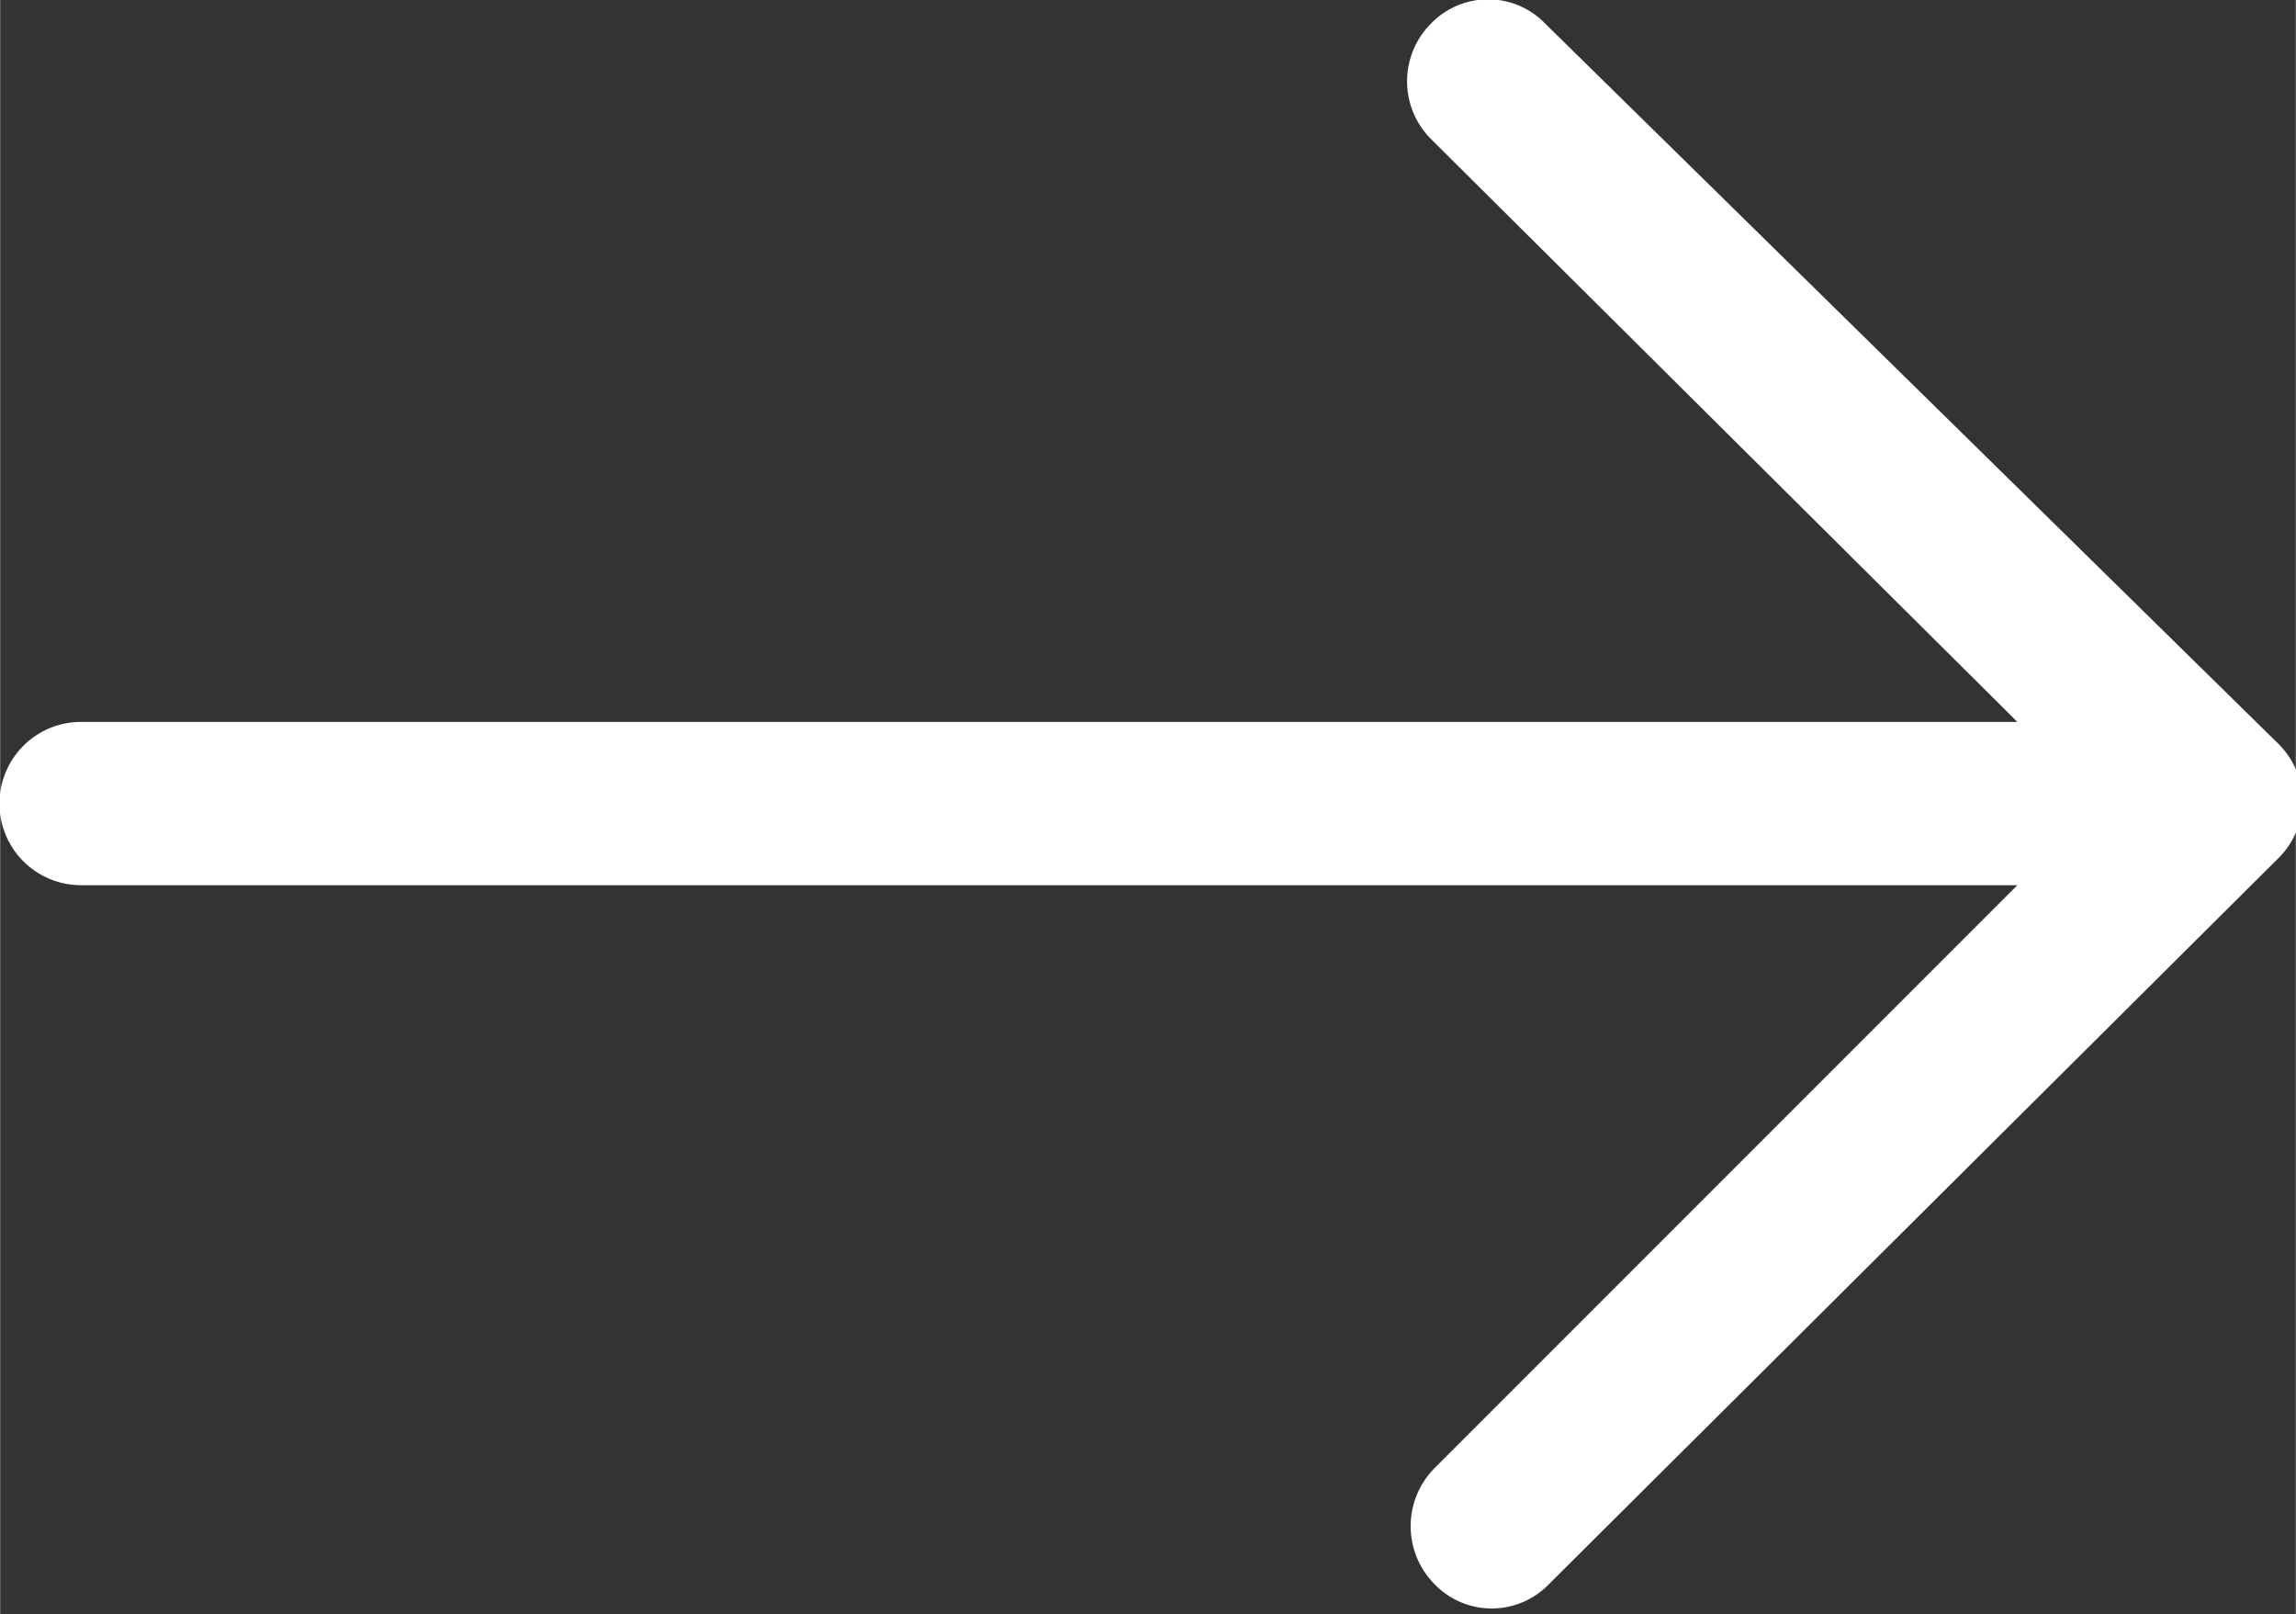
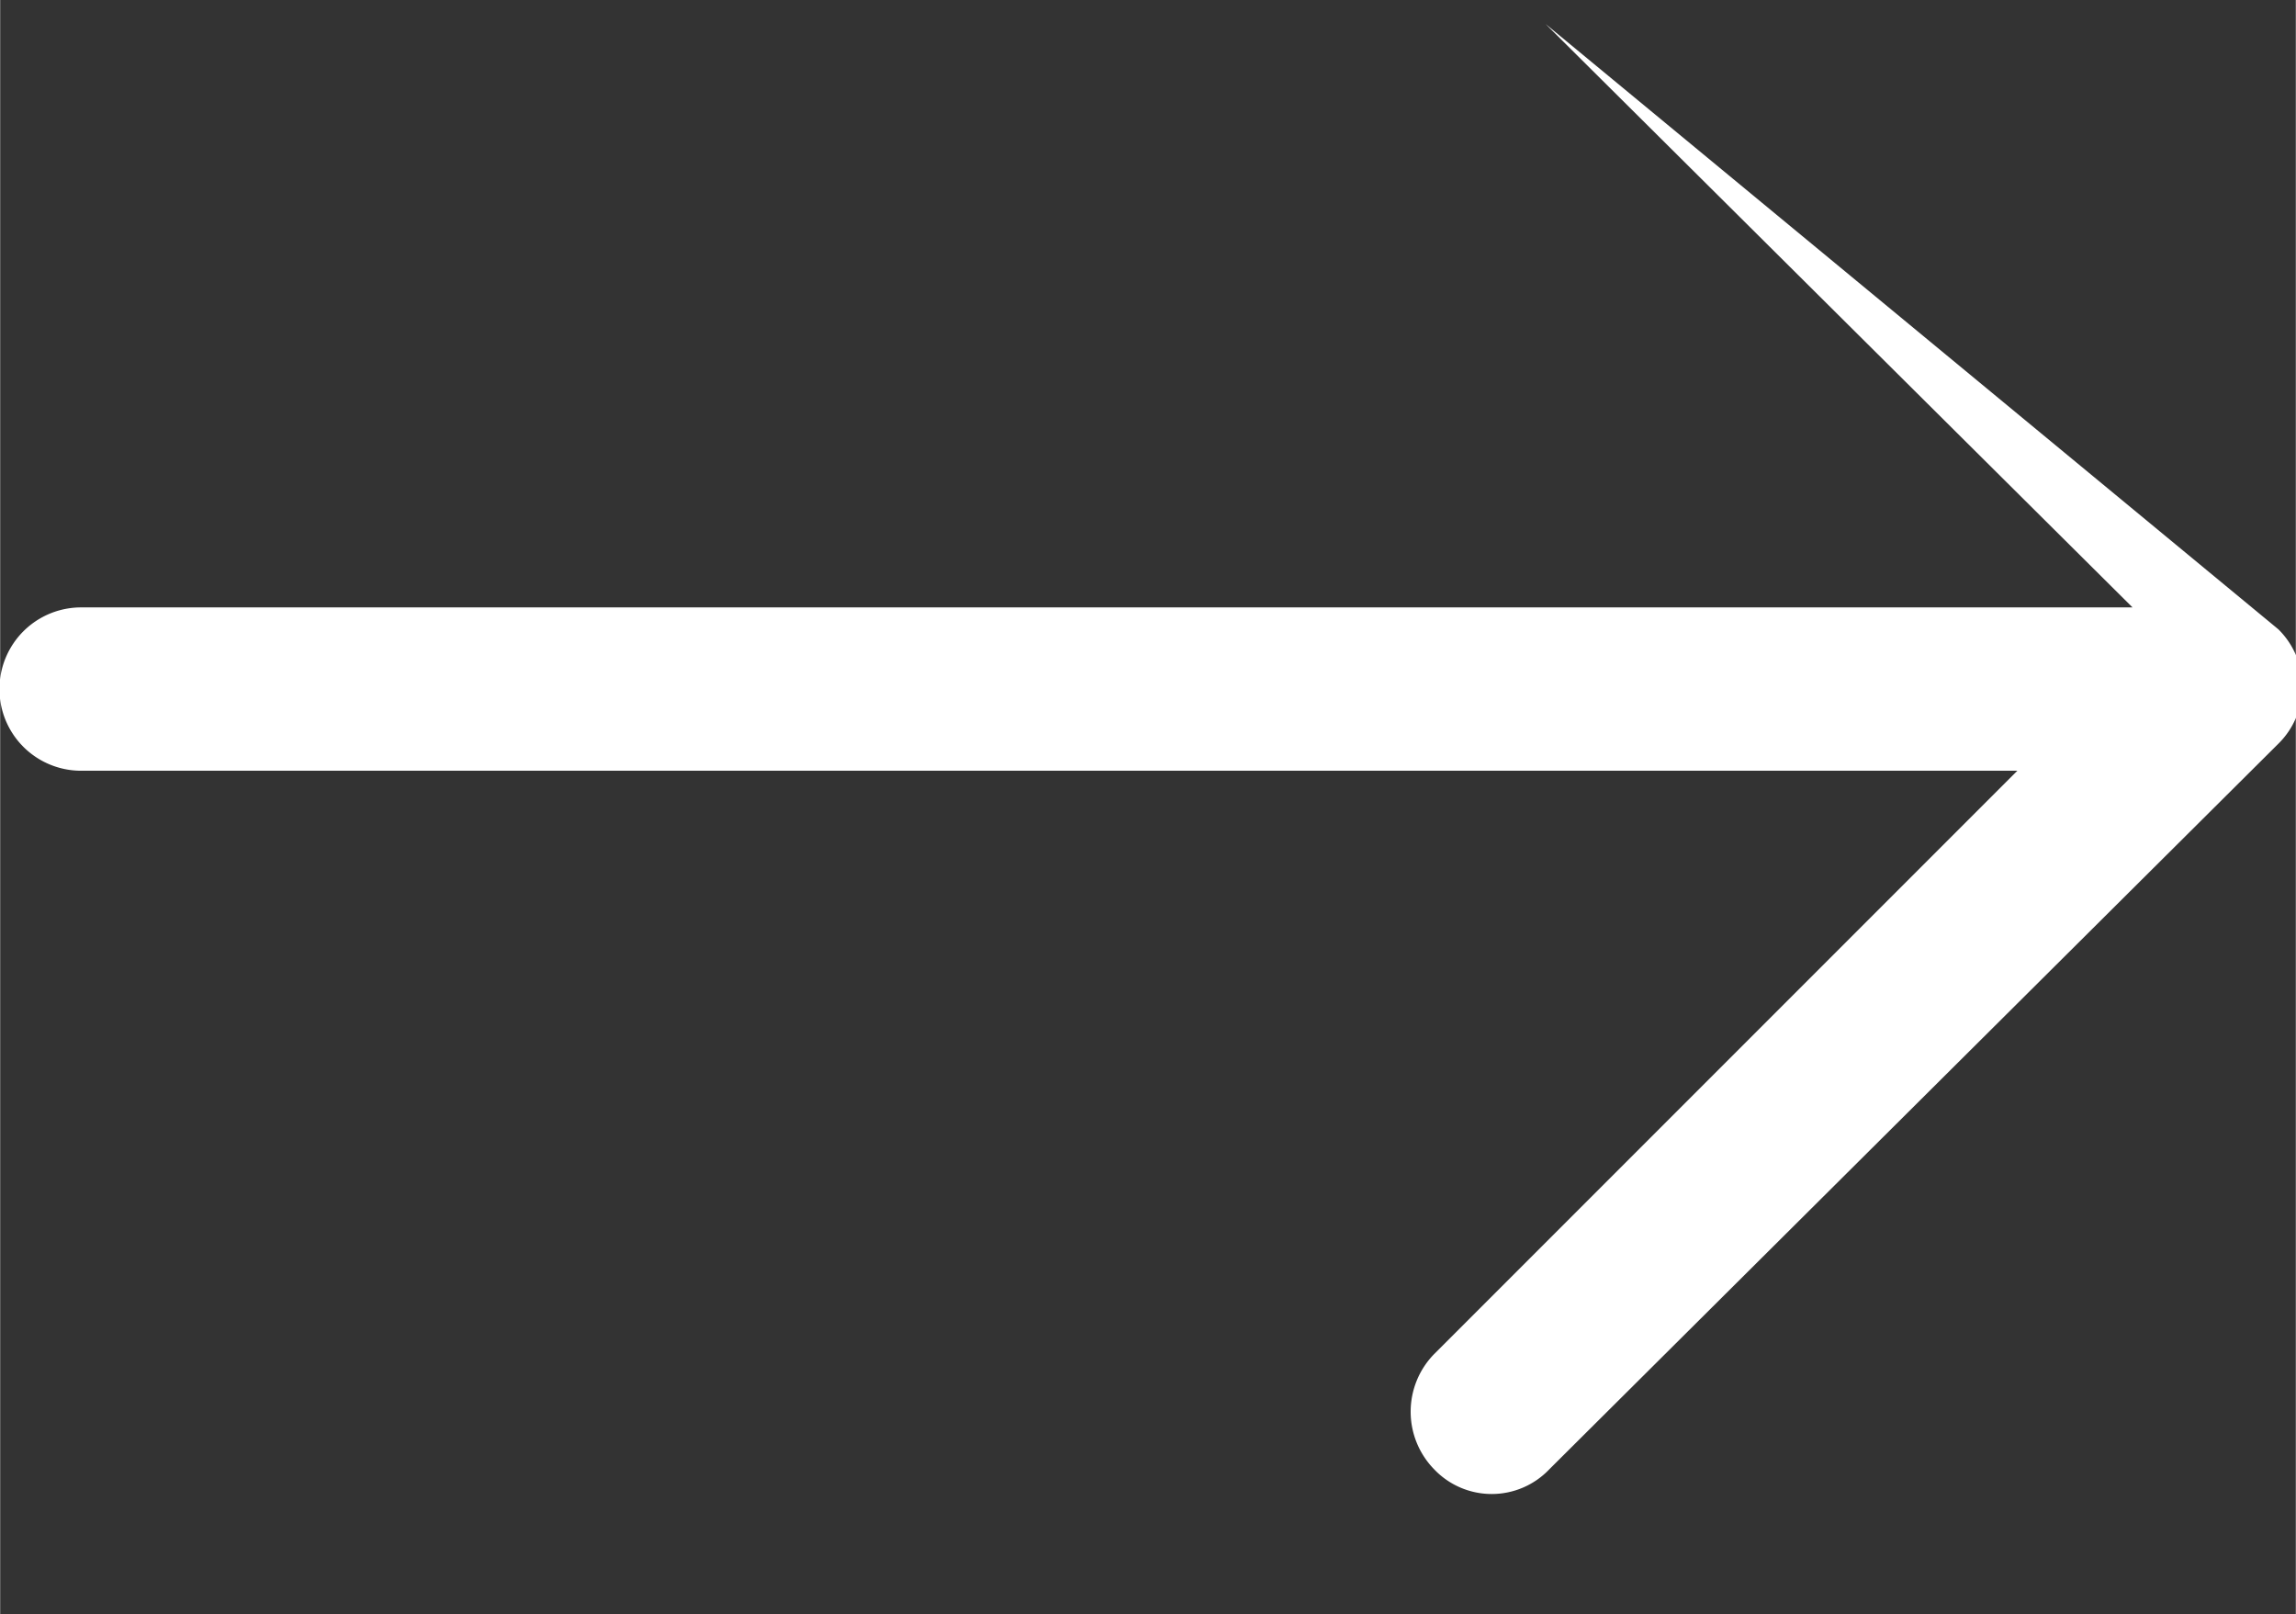
<svg xmlns="http://www.w3.org/2000/svg" width="11.11mm" height="7.81mm" viewBox="0 0 31.49 22.14">
  <rect x="0" y="0" width="31.49" height="22.14" fill="#333333" stroke="none" />
  <title>right-arrow-white</title>
-   <path d="M21.2,5a1.09,1.09,0,0,0-1.58,0,1.12,1.12,0,0,0,0,1.57l8.05,8H1.11a1.12,1.12,0,0,0,0,2.24H27.67l-8,8a1.13,1.13,0,0,0,0,1.58,1.09,1.09,0,0,0,1.58,0l10-9.95a1.1,1.1,0,0,0,0-1.57Z" transform="translate(0 -4.67)" style="fill:#fff" />
+   <path d="M21.2,5l8.05,8H1.11a1.12,1.12,0,0,0,0,2.24H27.67l-8,8a1.13,1.13,0,0,0,0,1.58,1.09,1.09,0,0,0,1.58,0l10-9.95a1.1,1.1,0,0,0,0-1.57Z" transform="translate(0 -4.67)" style="fill:#fff" />
</svg>